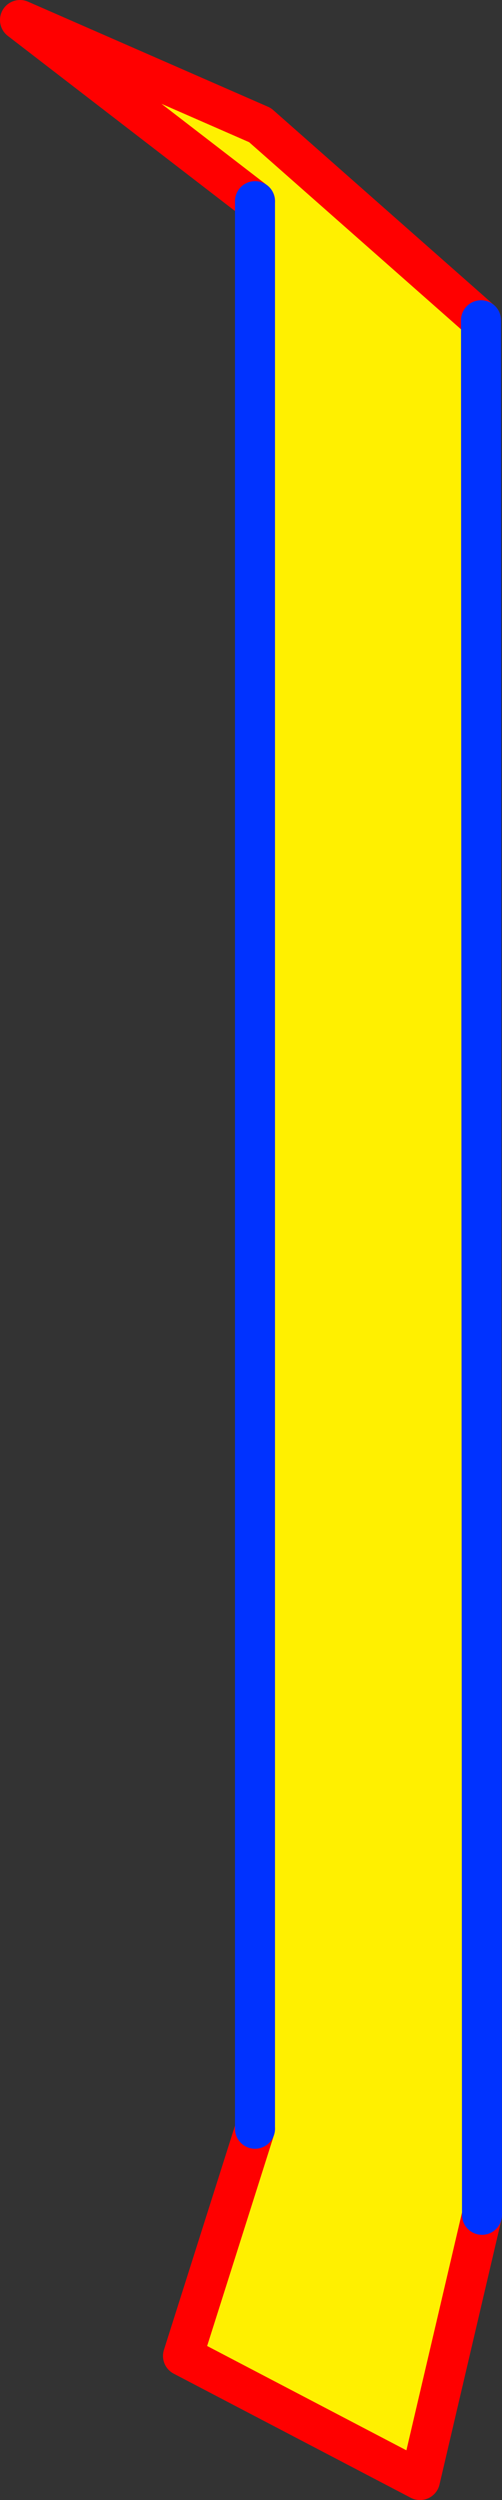
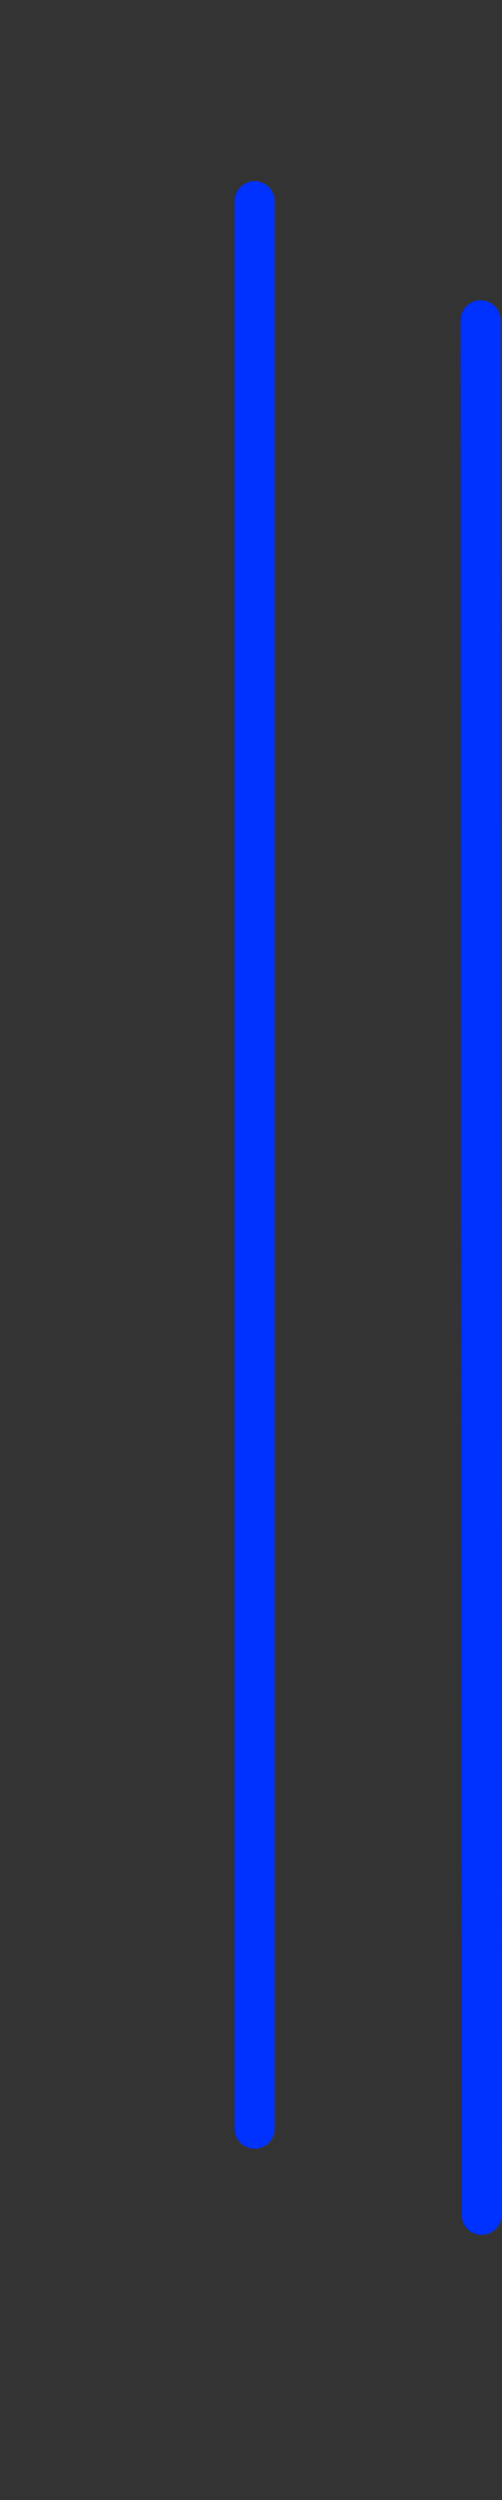
<svg xmlns="http://www.w3.org/2000/svg" height="124.9px" width="25.1px">
  <rect width="100%" height="100%" fill="#333333" stroke="none" />
  <g transform="matrix(1.0, 0.0, 0.0, 1.0, 17.0, 59.0)">
-     <path d="M-4.25 -48.95 L-16.0 -58.0 -4.0 -52.75 7.05 -43.0 7.1 51.65 4.0 64.9 -7.85 58.7 -4.25 47.35 -4.25 -48.95" fill="#fff000" fill-rule="evenodd" stroke="none" />
-     <path d="M7.05 -43.0 L-4.0 -52.75 -16.0 -58.0 -4.25 -48.95 M-4.25 47.35 L-7.85 58.7 4.0 64.9 7.1 51.65" fill="none" stroke="#ff0000" stroke-linecap="round" stroke-linejoin="round" stroke-width="2.0" />
    <path d="M-4.25 -48.95 L-4.25 47.35 M7.1 51.65 L7.05 -43.0 Z" fill="none" stroke="#0032ff" stroke-linecap="round" stroke-linejoin="round" stroke-width="2.0" />
  </g>
</svg>